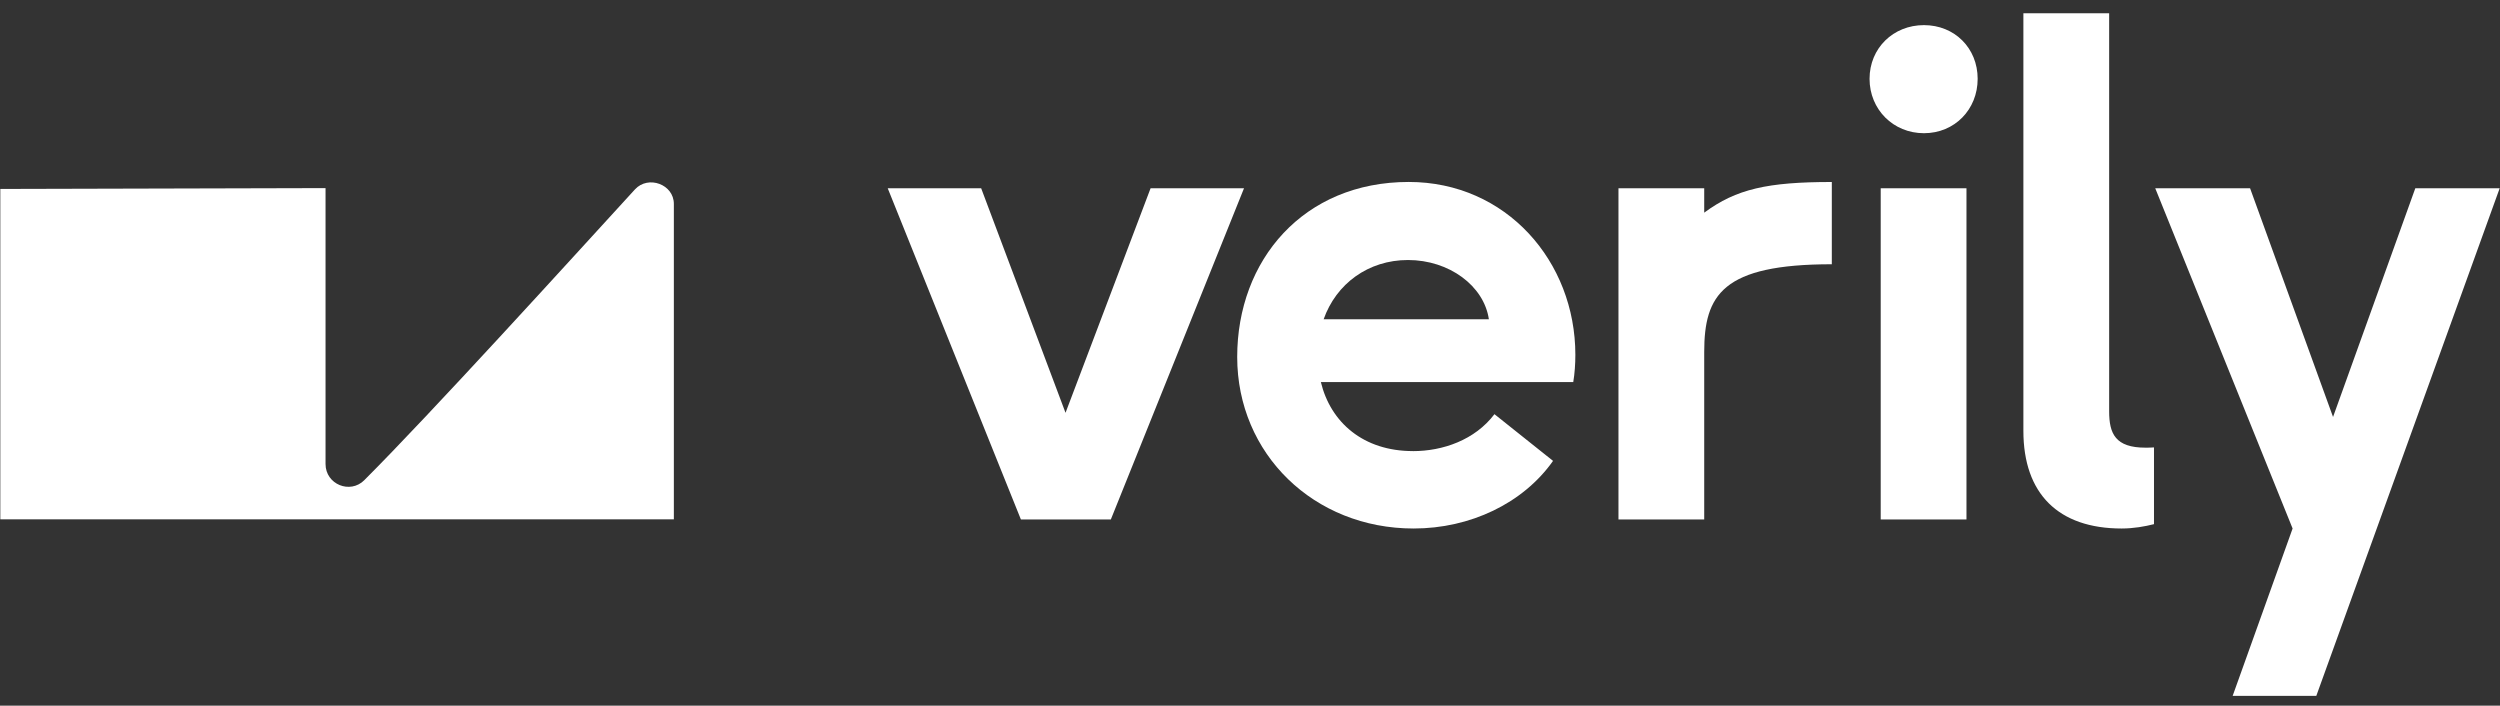
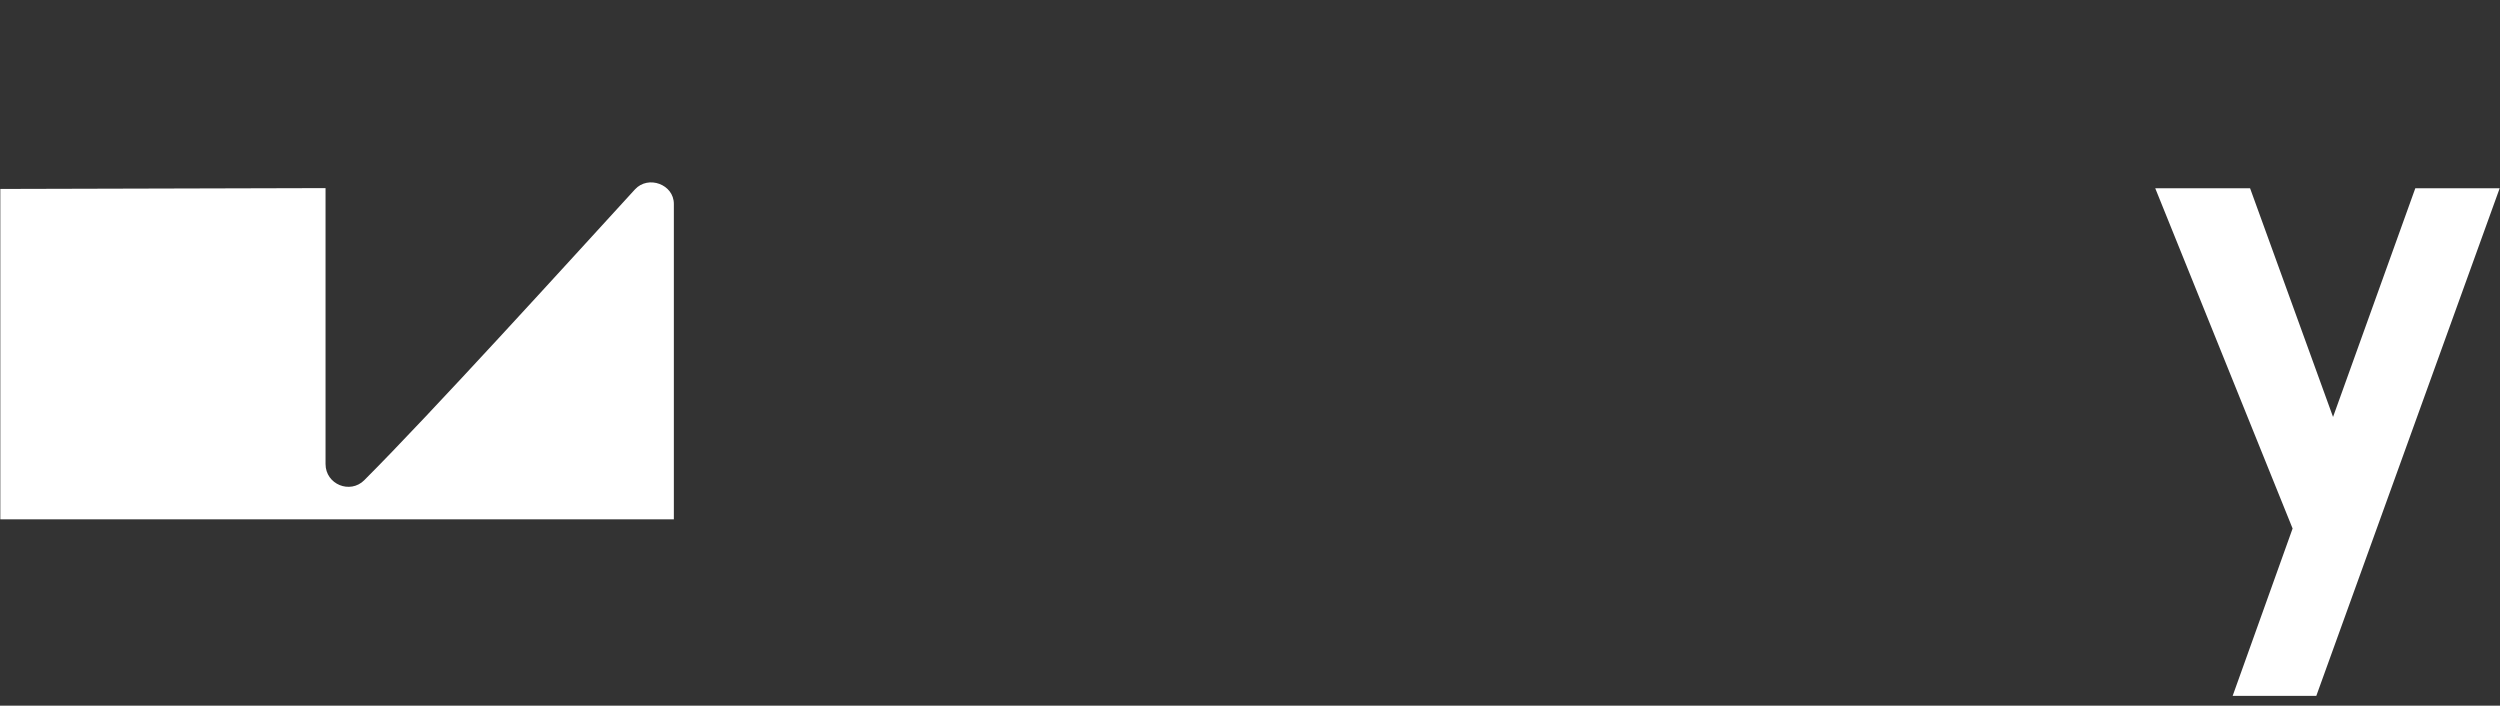
<svg xmlns="http://www.w3.org/2000/svg" width="124" height="35" viewBox="0 0 124 35" fill="none">
  <rect x="0" y="0" width="124" height="35" fill="#333333" stroke="none" />
  <path d="M18.072 23.813C21.388 20.497 28.19 13.005 31.494 9.394C32.15 8.678 33.423 9.142 33.423 10.113V25.758H0.016V9.372L16.147 9.33V23.016C16.147 24.02 17.362 24.525 18.072 23.815V23.813Z" fill="white" />
-   <path d="M106.838 22.192C106.668 22.204 106.507 22.204 106.412 22.204C104.925 22.204 104.614 21.512 104.614 20.406V0.659H100.36V21.373C100.36 24.485 102.09 26.214 105.236 26.214C105.823 26.214 106.386 26.113 106.838 25.998V22.19V22.192Z" fill="white" />
-   <path d="M70.079 22.376C71.566 22.376 73.156 21.823 74.125 20.543L77.031 22.86C75.543 24.971 72.916 26.214 70.115 26.214C65.169 26.214 61.365 22.513 61.365 17.706C61.365 12.899 64.65 9.025 69.873 9.025C74.714 9.025 78.138 12.968 78.138 17.601C78.138 18.051 78.104 18.535 78.034 18.949H65.514C65.999 20.955 67.623 22.374 70.079 22.374V22.376ZM69.837 12.897C67.865 12.897 66.275 14.074 65.652 15.837H73.848C73.606 14.177 71.877 12.897 69.837 12.897Z" fill="white" />
-   <path d="M57.069 9.338L52.85 20.475L48.666 9.338H44.031L50.636 25.764H55.098L61.703 9.338H57.069Z" fill="white" />
-   <path d="M80.276 9.338H84.529V10.548C86.12 9.372 87.677 9.027 90.858 9.027V13.107C85.427 13.107 84.529 14.629 84.529 17.464V25.764H80.276V9.338Z" fill="white" />
-   <path d="M92.73 3.909C92.73 2.388 93.907 1.246 95.428 1.246C96.95 1.246 98.092 2.388 98.092 3.909C98.092 5.431 96.95 6.607 95.428 6.607C93.907 6.607 92.73 5.431 92.73 3.909ZM93.283 9.338H97.537V25.764H93.283V9.338Z" fill="white" />
  <path d="M113.713 26.214L106.9 9.338H111.604L115.719 20.681L119.799 9.338H123.984L114.889 34.514H110.74L113.713 26.214Z" fill="white" />
</svg>